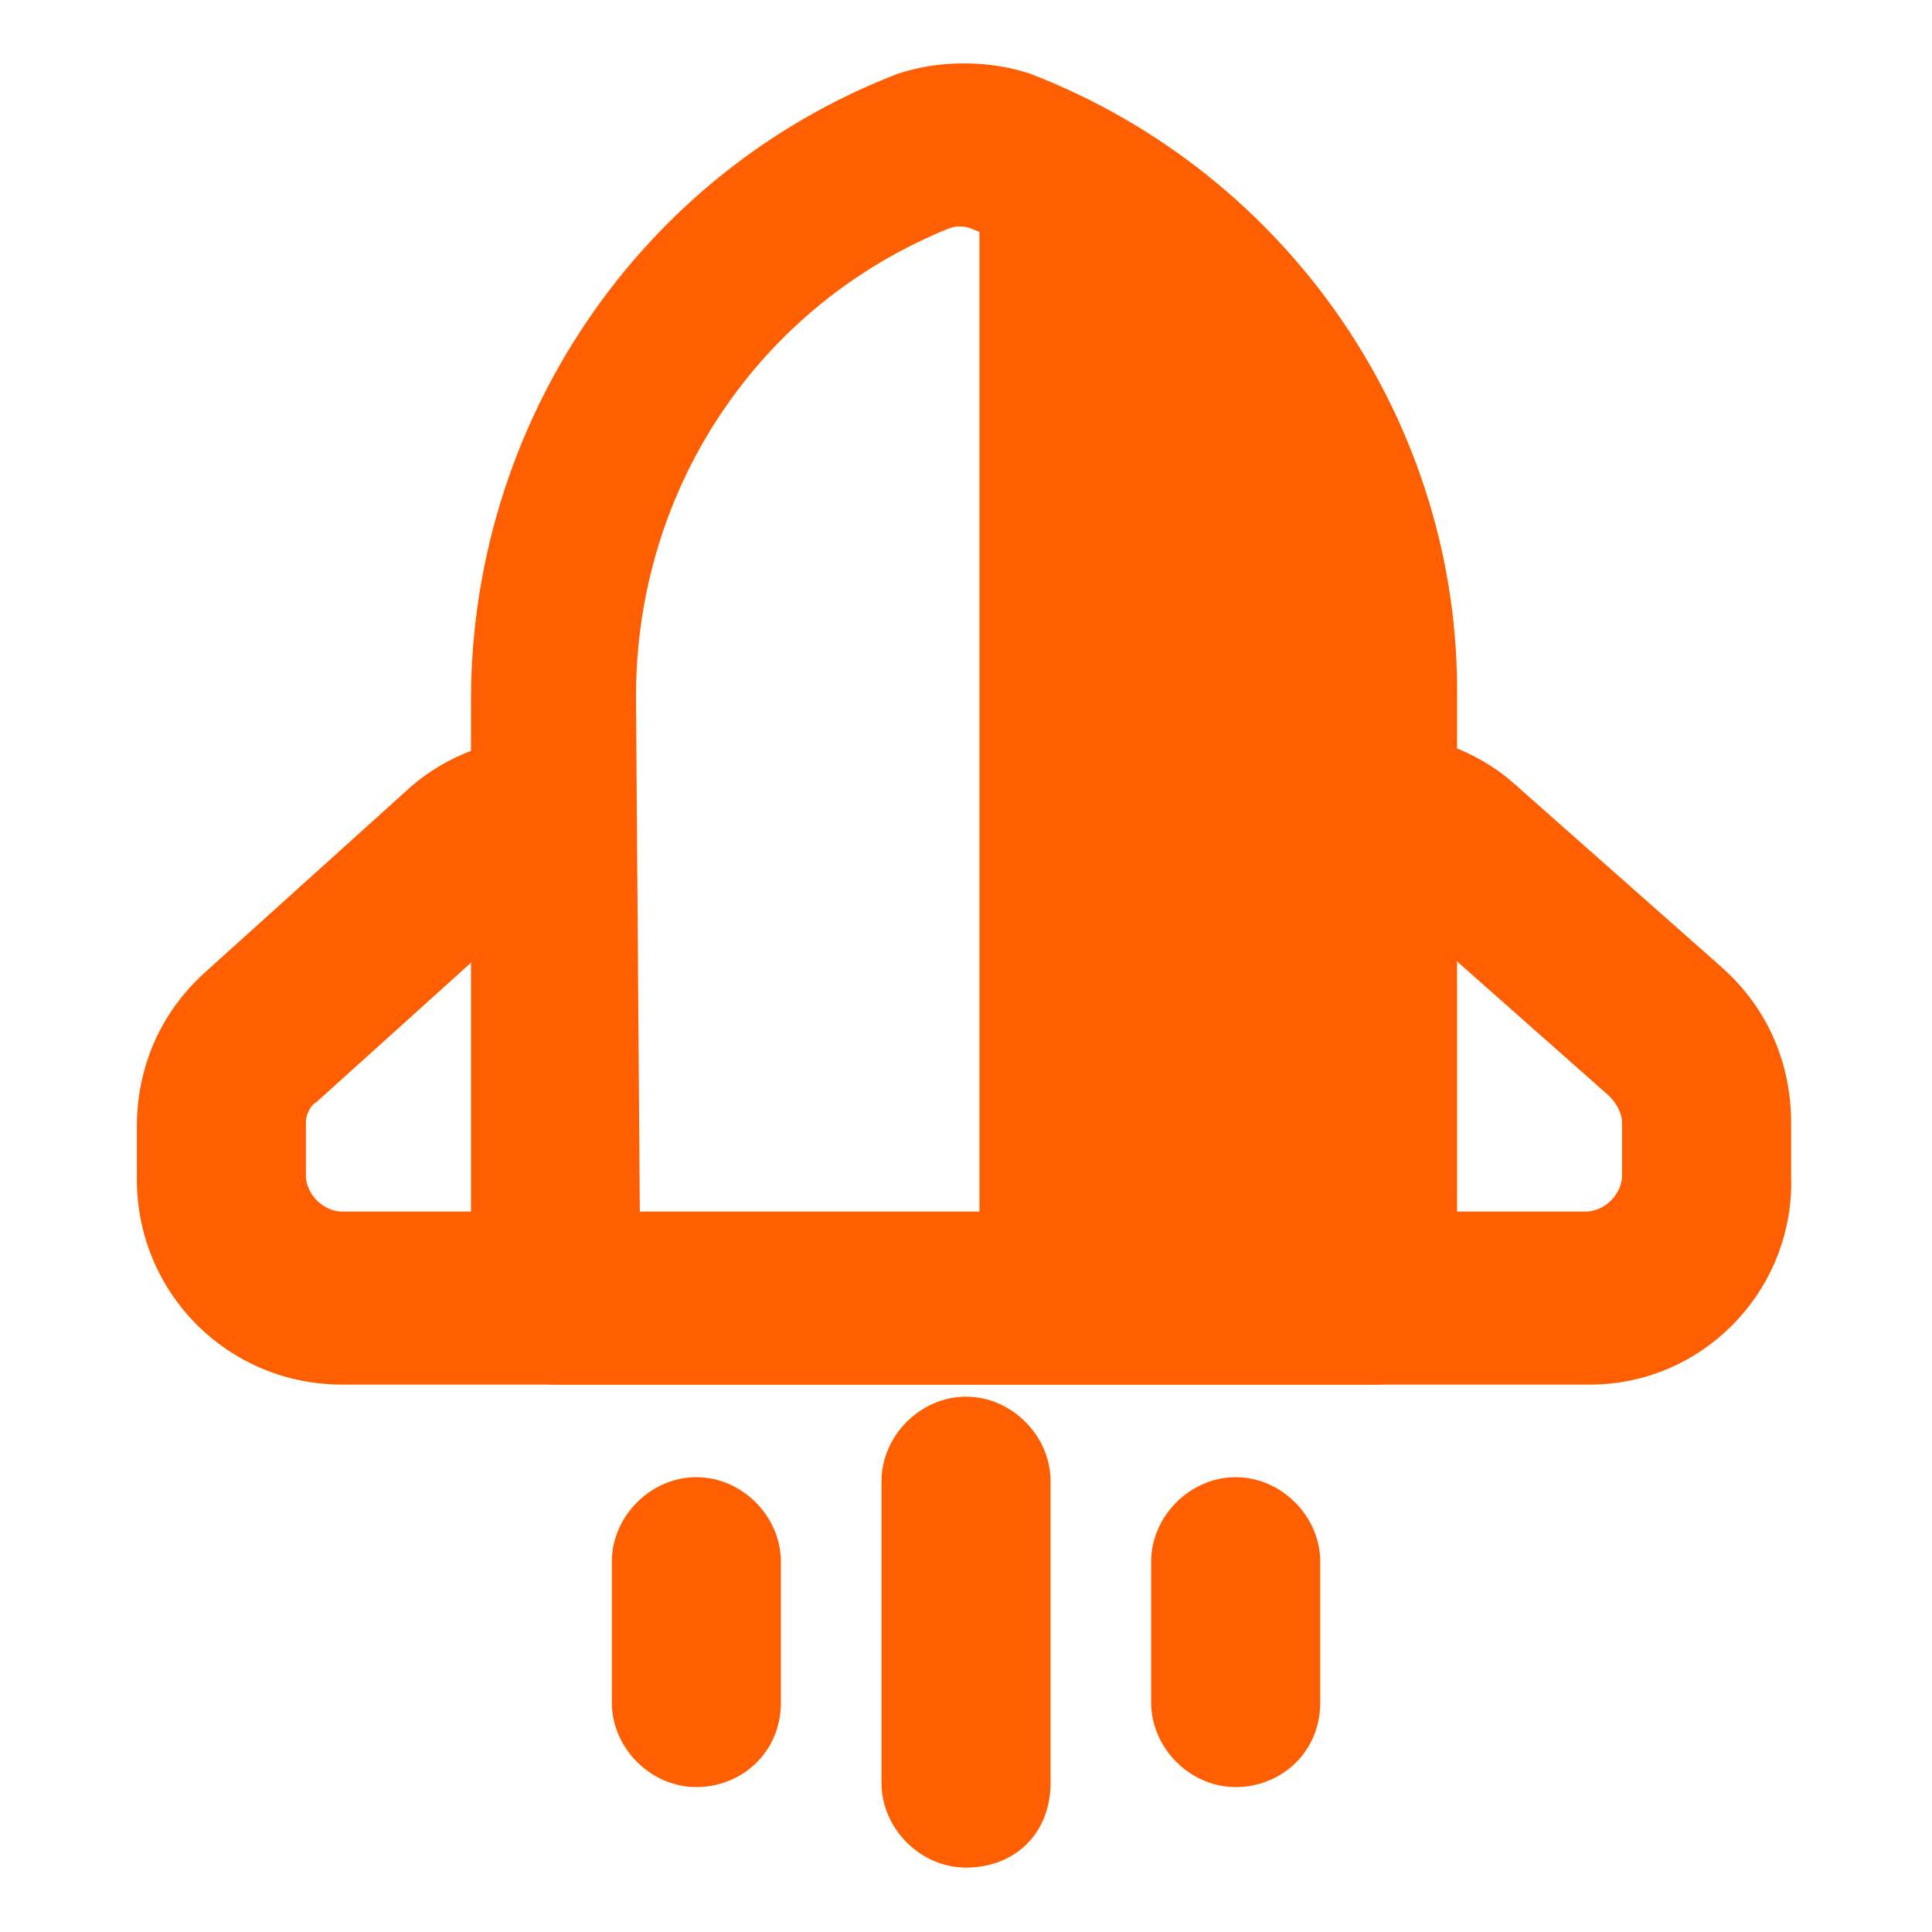
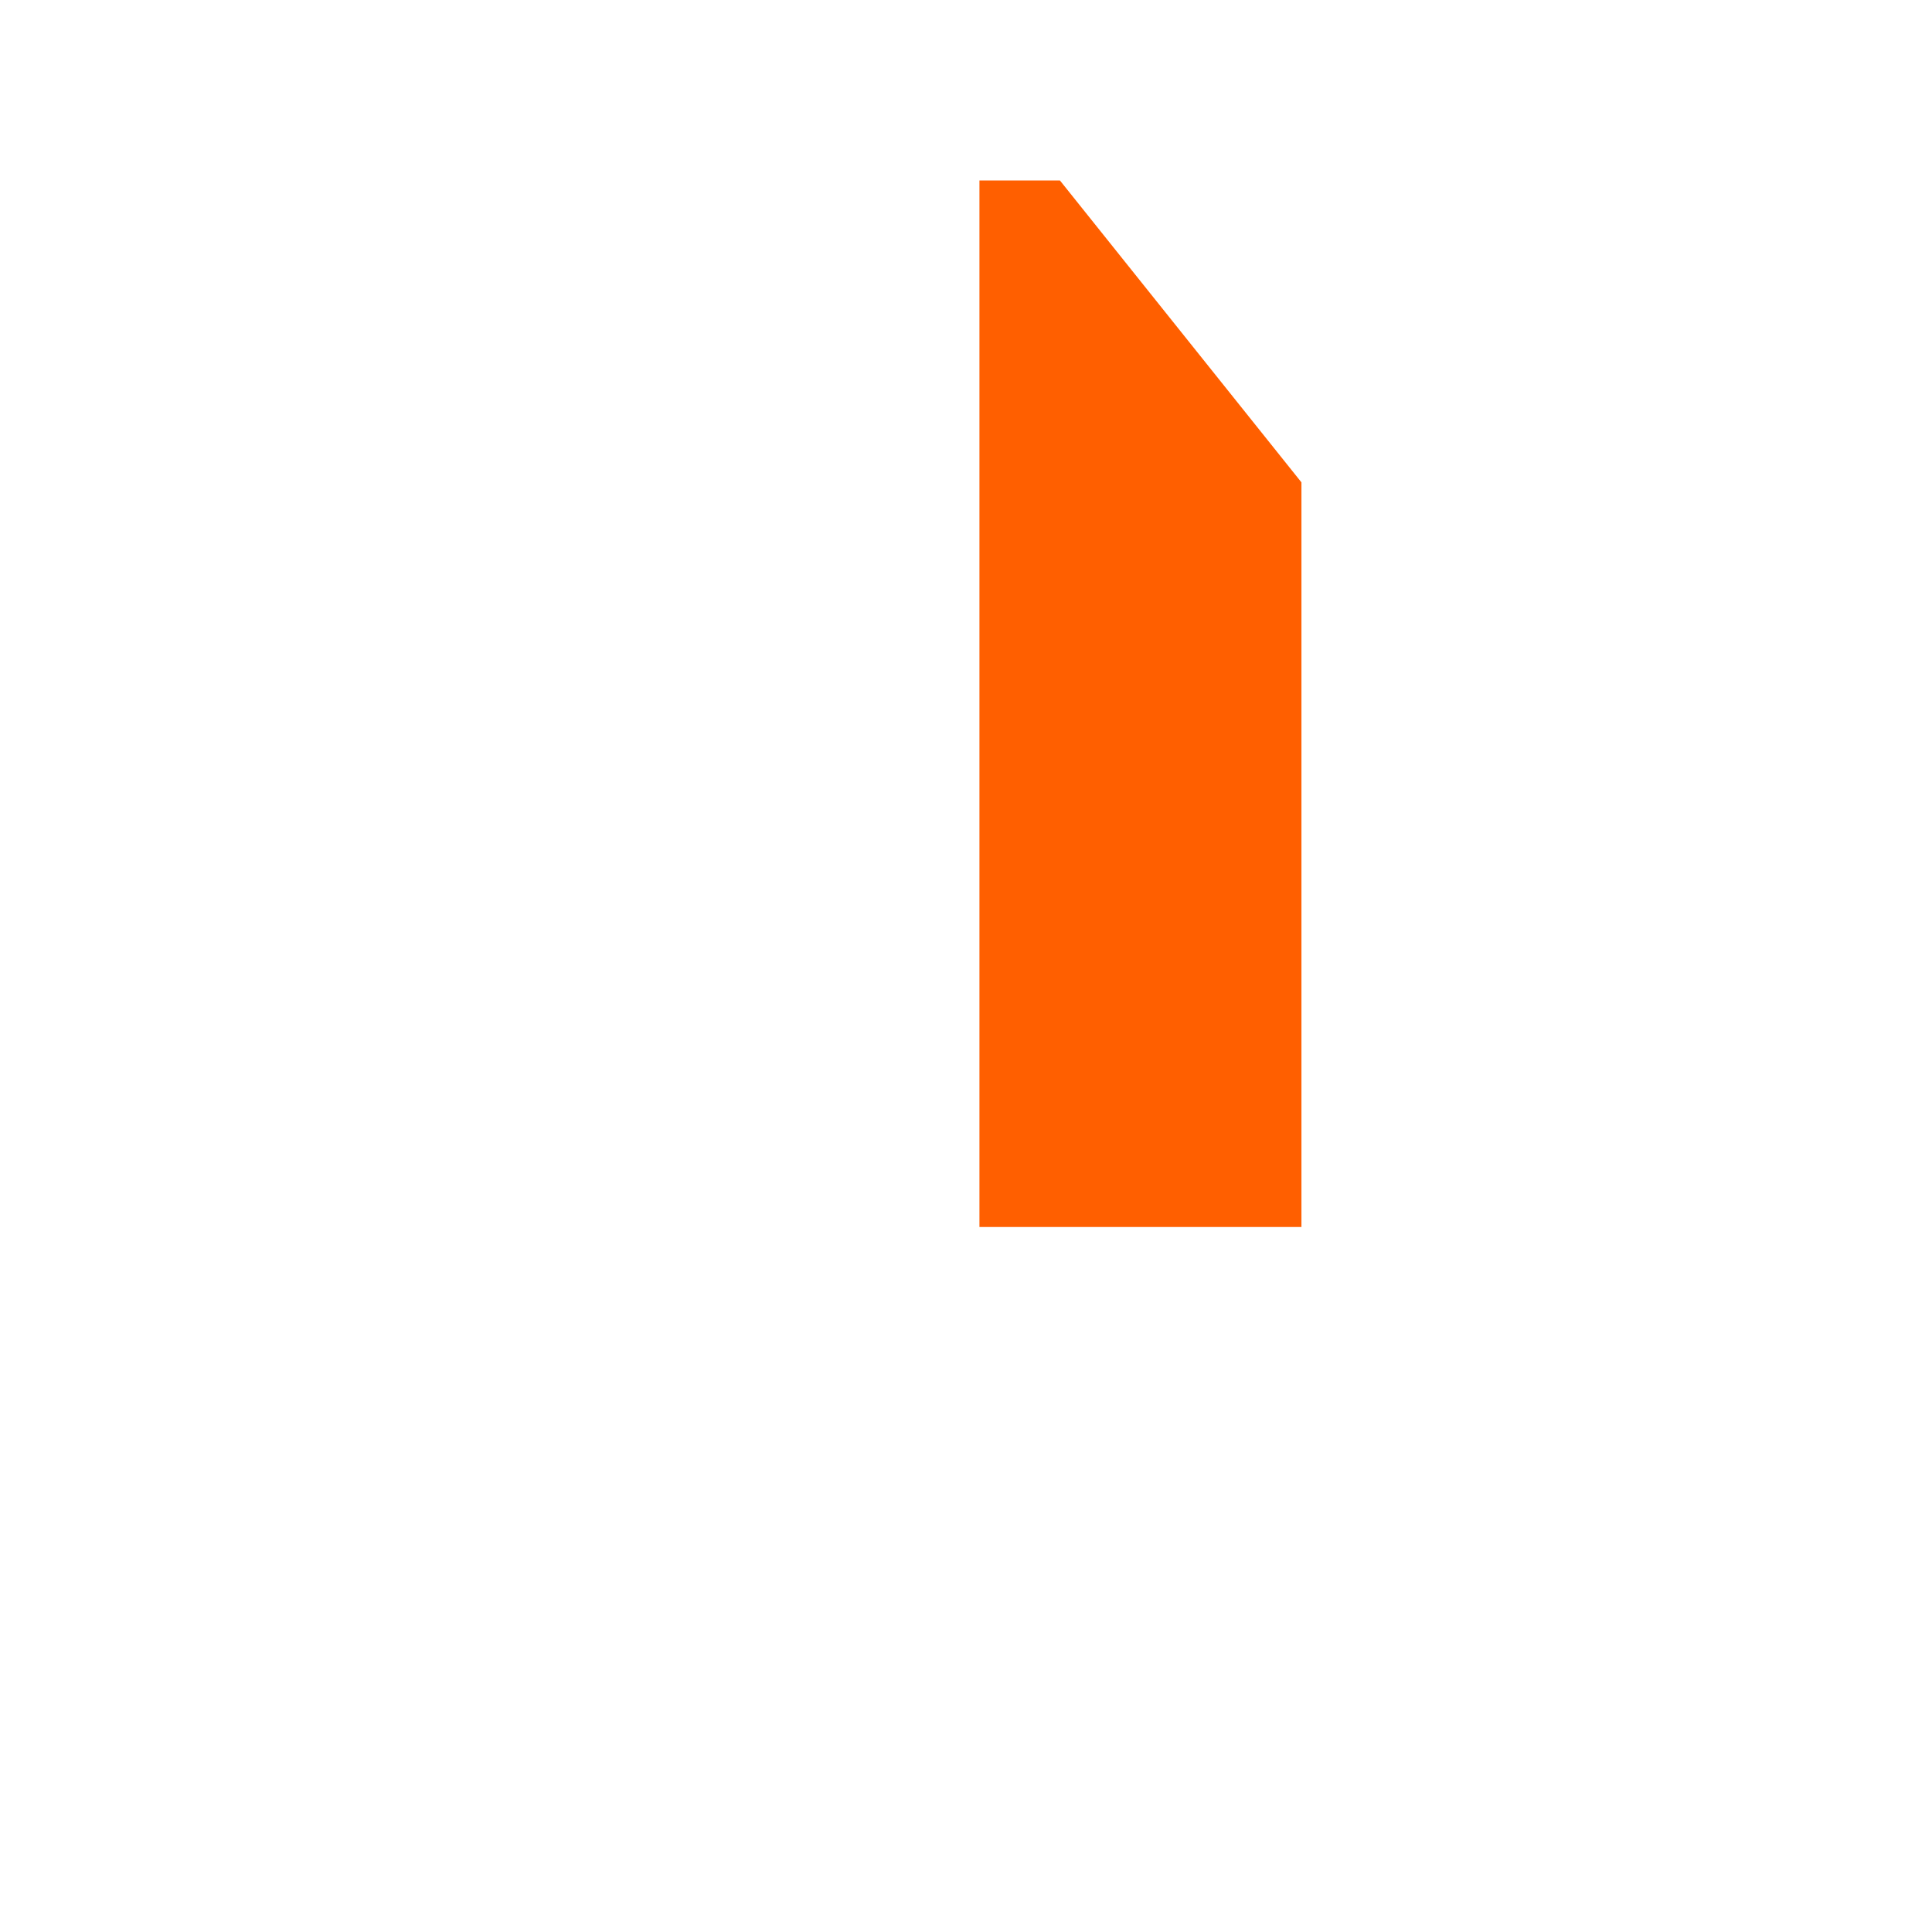
<svg xmlns="http://www.w3.org/2000/svg" width="48" height="48" viewBox="0 0 48 48" fill="none">
-   <path d="M34.2 18.5C35.369 18.5 36.54 18.924 37.398 19.674L37.398 19.675L42.599 24.276L42.601 24.277C43.667 25.236 44.2 26.519 44.2 27.9V29.188L44.203 29.437C44.172 31.995 42.089 34.1 39.5 34.1H8.5C5.834 34.1 3.7 31.966 3.7 29.3V28C3.7 26.619 4.233 25.337 5.299 24.377L10.399 19.778L10.402 19.775C11.26 19.024 12.431 18.6 13.6 18.6C14.565 18.6 15.4 19.434 15.4 20.4C15.4 21.365 14.565 22.2 13.6 22.2C13.425 22.201 13.289 22.222 13.17 22.268C13.053 22.313 12.938 22.387 12.812 22.512L12.807 22.518L12.801 22.523L7.701 27.123L7.685 27.138L7.666 27.15C7.46 27.287 7.3 27.587 7.3 27.9V29.2C7.3 29.835 7.866 30.4 8.5 30.4H39.4C40.034 30.399 40.599 29.834 40.6 29.2V27.9C40.599 27.598 40.447 27.272 40.19 27.015L35.016 22.438C34.715 22.238 34.491 22.1 34.2 22.1C33.234 22.1 32.4 21.266 32.4 20.3C32.4 19.334 33.234 18.5 34.2 18.5Z" fill="#FF5F00" stroke="#FF5F00" stroke-width="0.6" />
-   <path d="M24.001 35C24.967 35 25.801 35.834 25.801 36.8V44.3C25.801 44.818 25.627 45.273 25.301 45.6C24.974 45.926 24.519 46.1 24.001 46.1C23.035 46.1 22.201 45.266 22.201 44.3V36.8C22.201 35.834 23.035 35 24.001 35ZM17.301 37C18.267 37 19.101 37.834 19.101 38.8V42.3C19.101 43.379 18.253 44.1 17.301 44.1C16.335 44.1 15.501 43.266 15.501 42.3V38.8C15.501 37.834 16.335 37 17.301 37ZM30.701 37C31.667 37.001 32.501 37.834 32.501 38.8V42.3C32.501 43.379 31.653 44.1 30.701 44.1C29.735 44.1 28.9 43.266 28.9 42.3V38.8C28.9 37.834 29.735 37 30.701 37ZM22.406 2.115C23.308 1.815 24.39 1.796 25.314 2.059L25.496 2.115L25.502 2.117L25.509 2.12C31.822 4.564 36 10.674 35.9 17.4V32.185C36.01 33.26 35.169 34.1 34.201 34.1H13.801C12.835 34.1 12.001 33.266 12.001 32.3V17.4C12.001 10.679 16.074 4.566 22.393 2.12L22.399 2.117L22.406 2.115ZM24.028 5.34C23.851 5.31 23.675 5.325 23.496 5.385L23.495 5.384C18.62 7.342 15.501 12.027 15.501 17.3L15.599 30.5H32.301V17.4C32.301 12.128 29.082 7.343 24.206 5.385L24.028 5.34Z" fill="#FF5F00" stroke="#FF5F00" stroke-width="0.6" />
-   <path d="M24.334 4.484H26.334L32.334 11.984V30.484H24.334V4.484Z" fill="#FF5F00" />
+   <path d="M24.334 4.484H26.334L32.334 11.984V30.484H24.334V4.484" fill="#FF5F00" />
</svg>